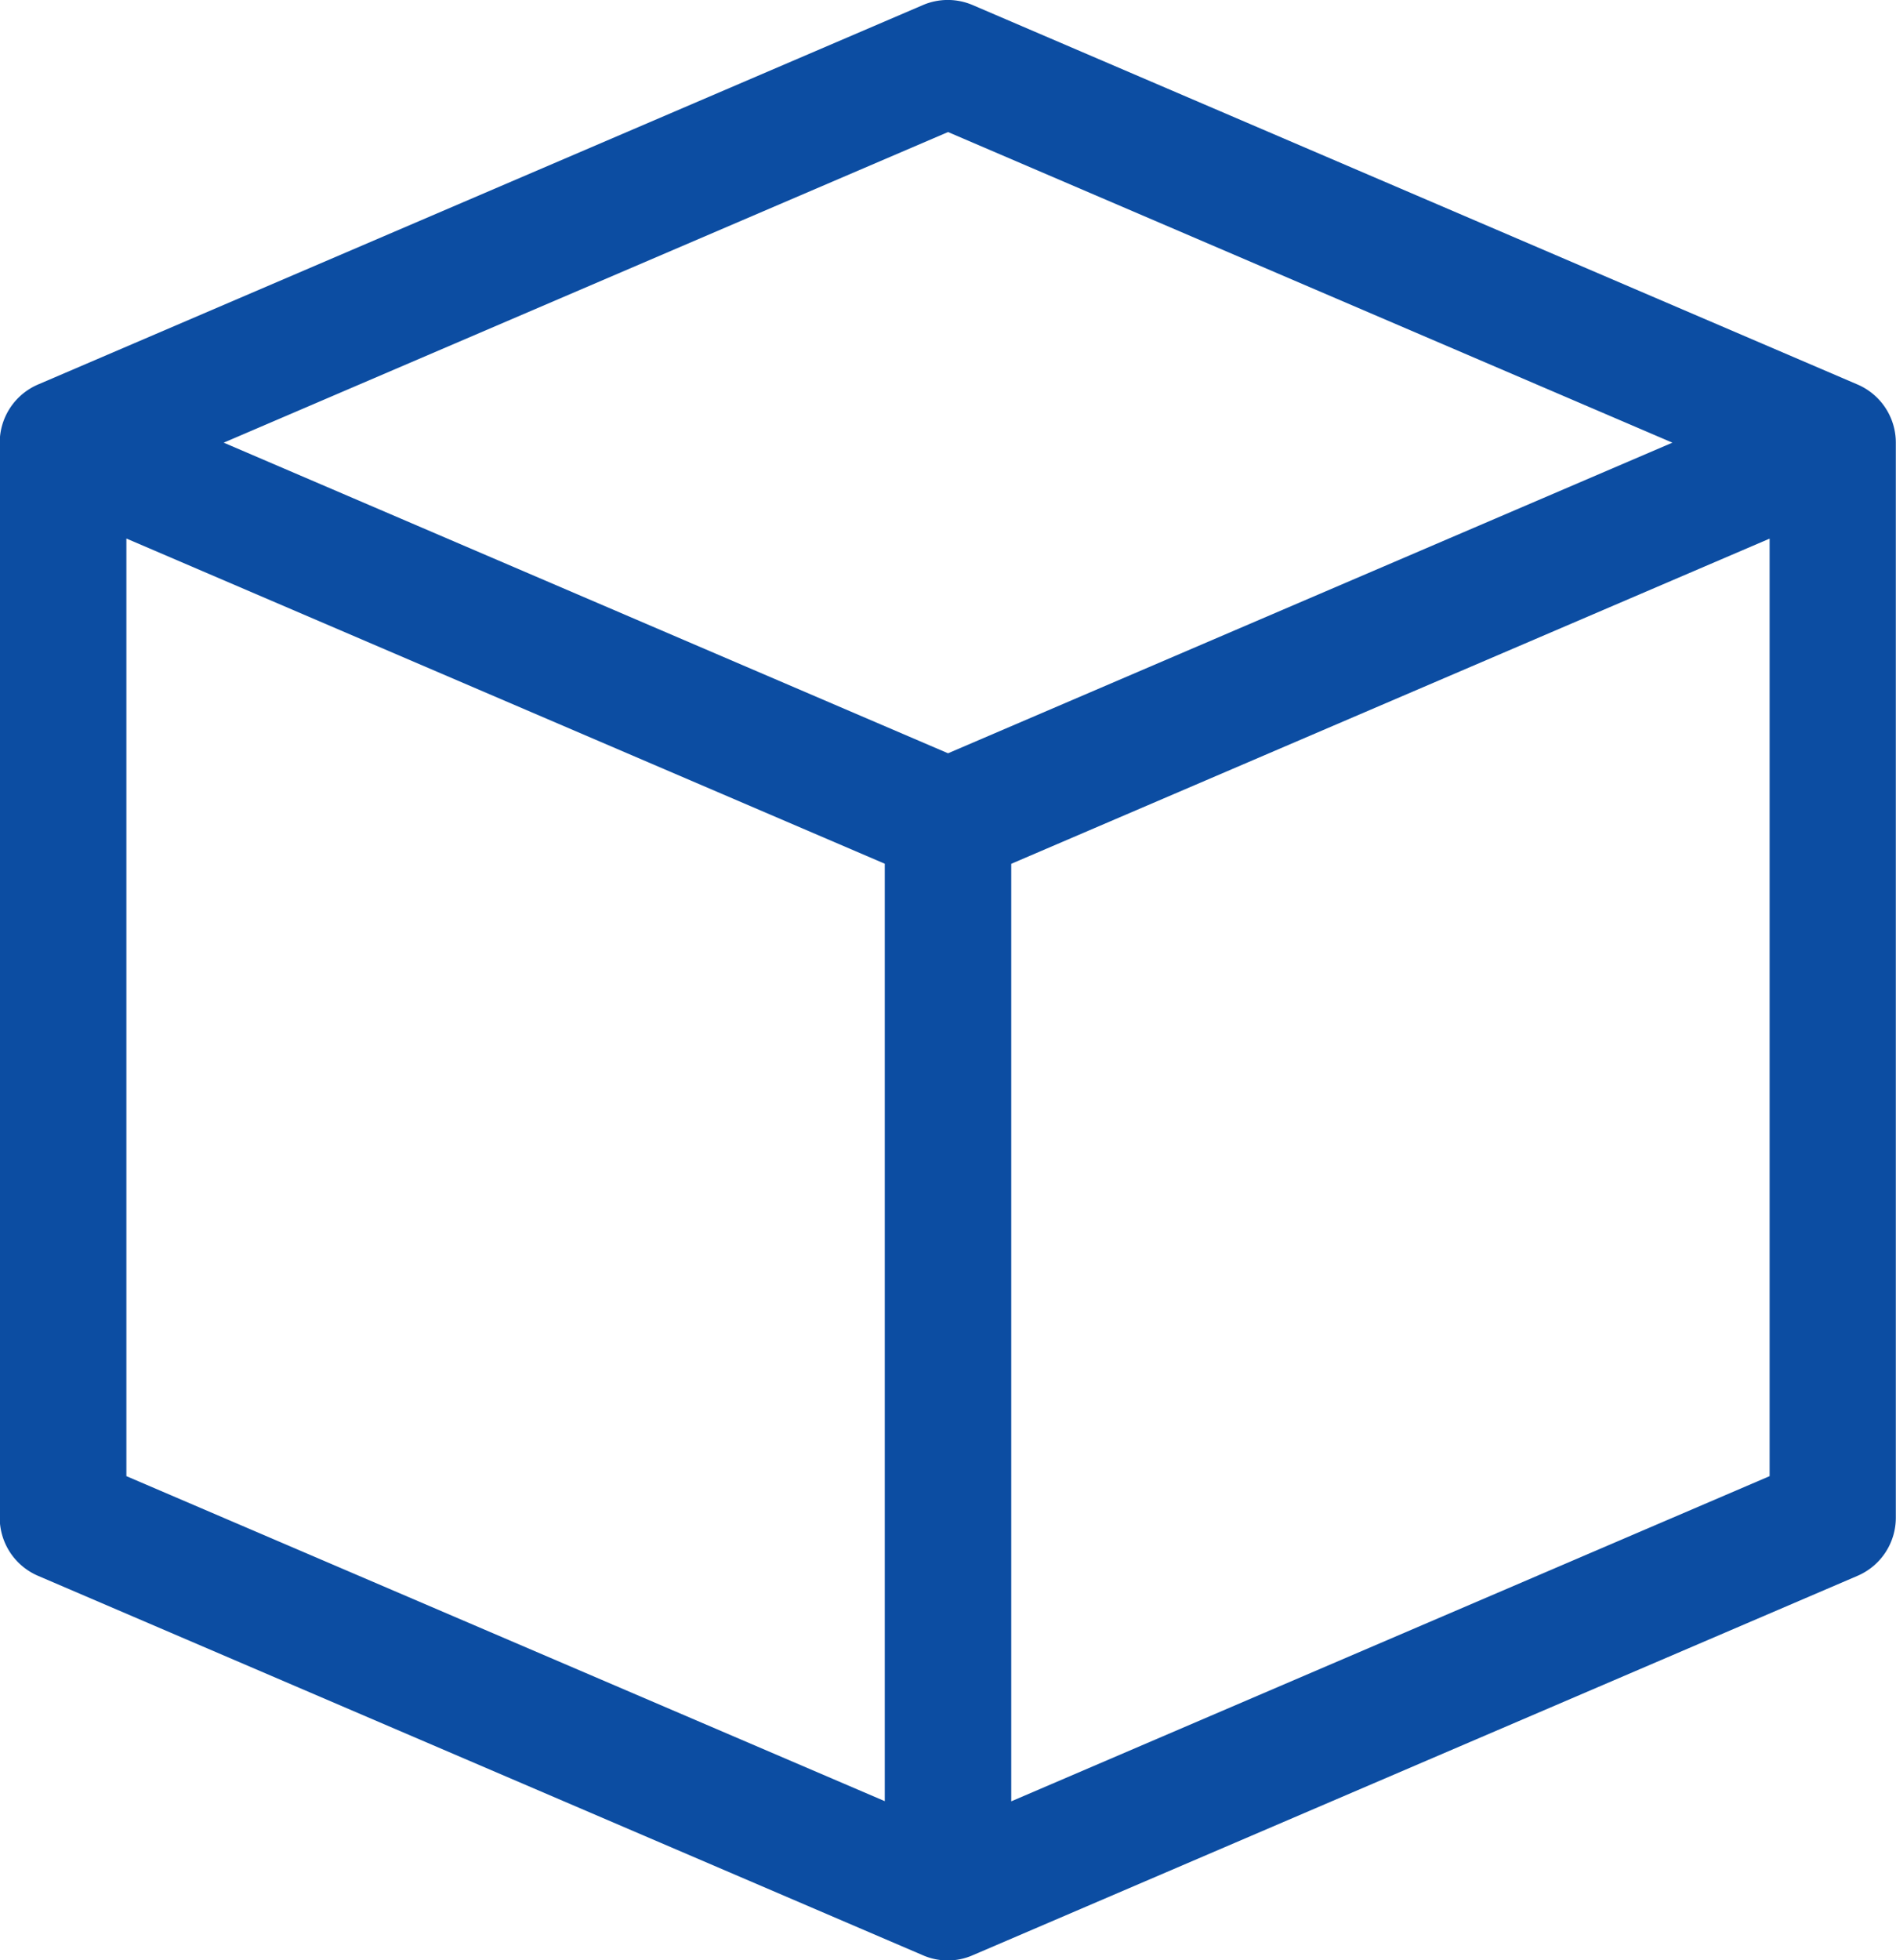
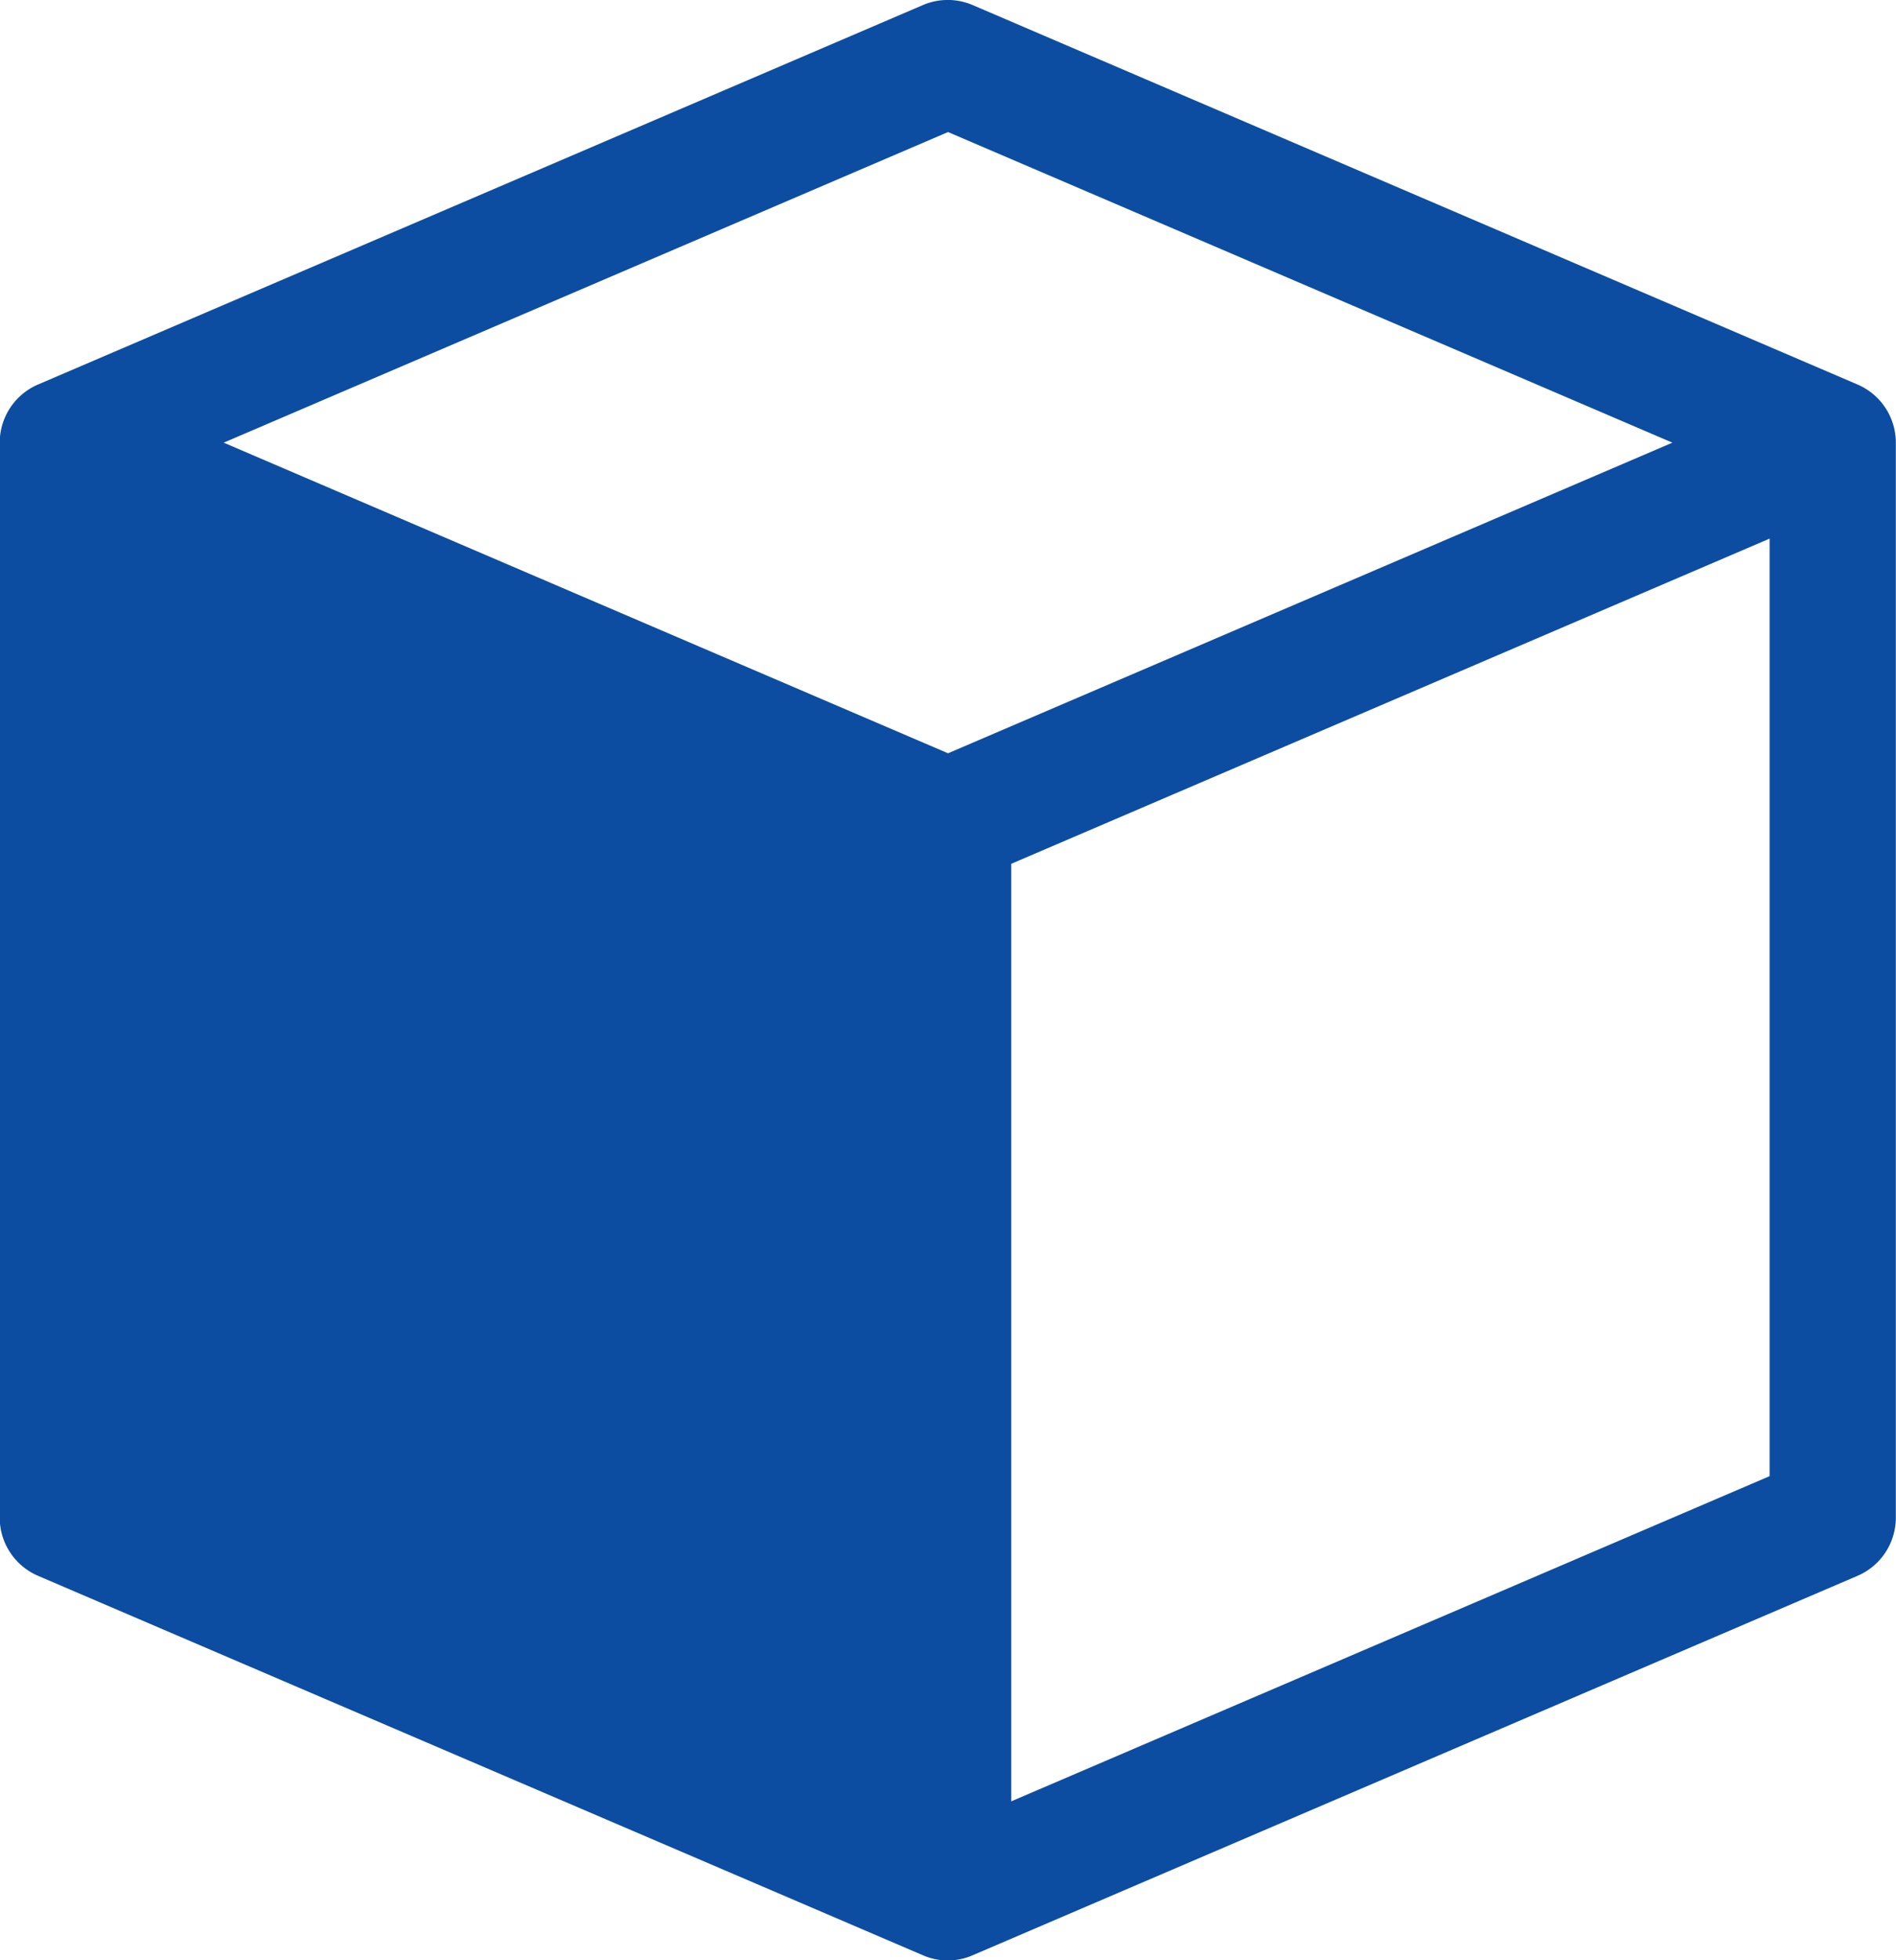
<svg xmlns="http://www.w3.org/2000/svg" width="21.333" height="22.044" viewBox="0 0 21.333 22.044">
  <g id="icon-button-2" transform="translate(-221.333 -2635.978)">
    <g id="cube" transform="translate(191.333 2609.978)">
-       <path id="Path_20" data-name="Path 20" d="M50.9,30.324l-9.956-4.267a.712.712,0,0,0-.56,0l-9.956,4.267a.711.711,0,0,0-.431.654V43.067a.711.711,0,0,0,.431.654l9.956,4.267h0a.7.7,0,0,0,.56,0L50.9,43.721a.711.711,0,0,0,.431-.654V30.978a.711.711,0,0,0-.431-.654ZM40.667,27.485l8.15,3.493-8.15,3.493-8.15-3.493ZM31.422,42.6V32.056l8.533,3.657V46.255Zm9.956,3.657V35.714l8.533-3.657V42.6Z" transform="translate(0 0)" fill="#0c4da2" />
+       <path id="Path_20" data-name="Path 20" d="M50.9,30.324l-9.956-4.267a.712.712,0,0,0-.56,0l-9.956,4.267a.711.711,0,0,0-.431.654V43.067a.711.711,0,0,0,.431.654l9.956,4.267h0a.7.7,0,0,0,.56,0L50.9,43.721a.711.711,0,0,0,.431-.654V30.978a.711.711,0,0,0-.431-.654ZM40.667,27.485l8.15,3.493-8.15,3.493-8.15-3.493ZM31.422,42.6l8.533,3.657V46.255Zm9.956,3.657V35.714l8.533-3.657V42.6Z" transform="translate(0 0)" fill="#0c4da2" />
    </g>
  </g>
</svg>